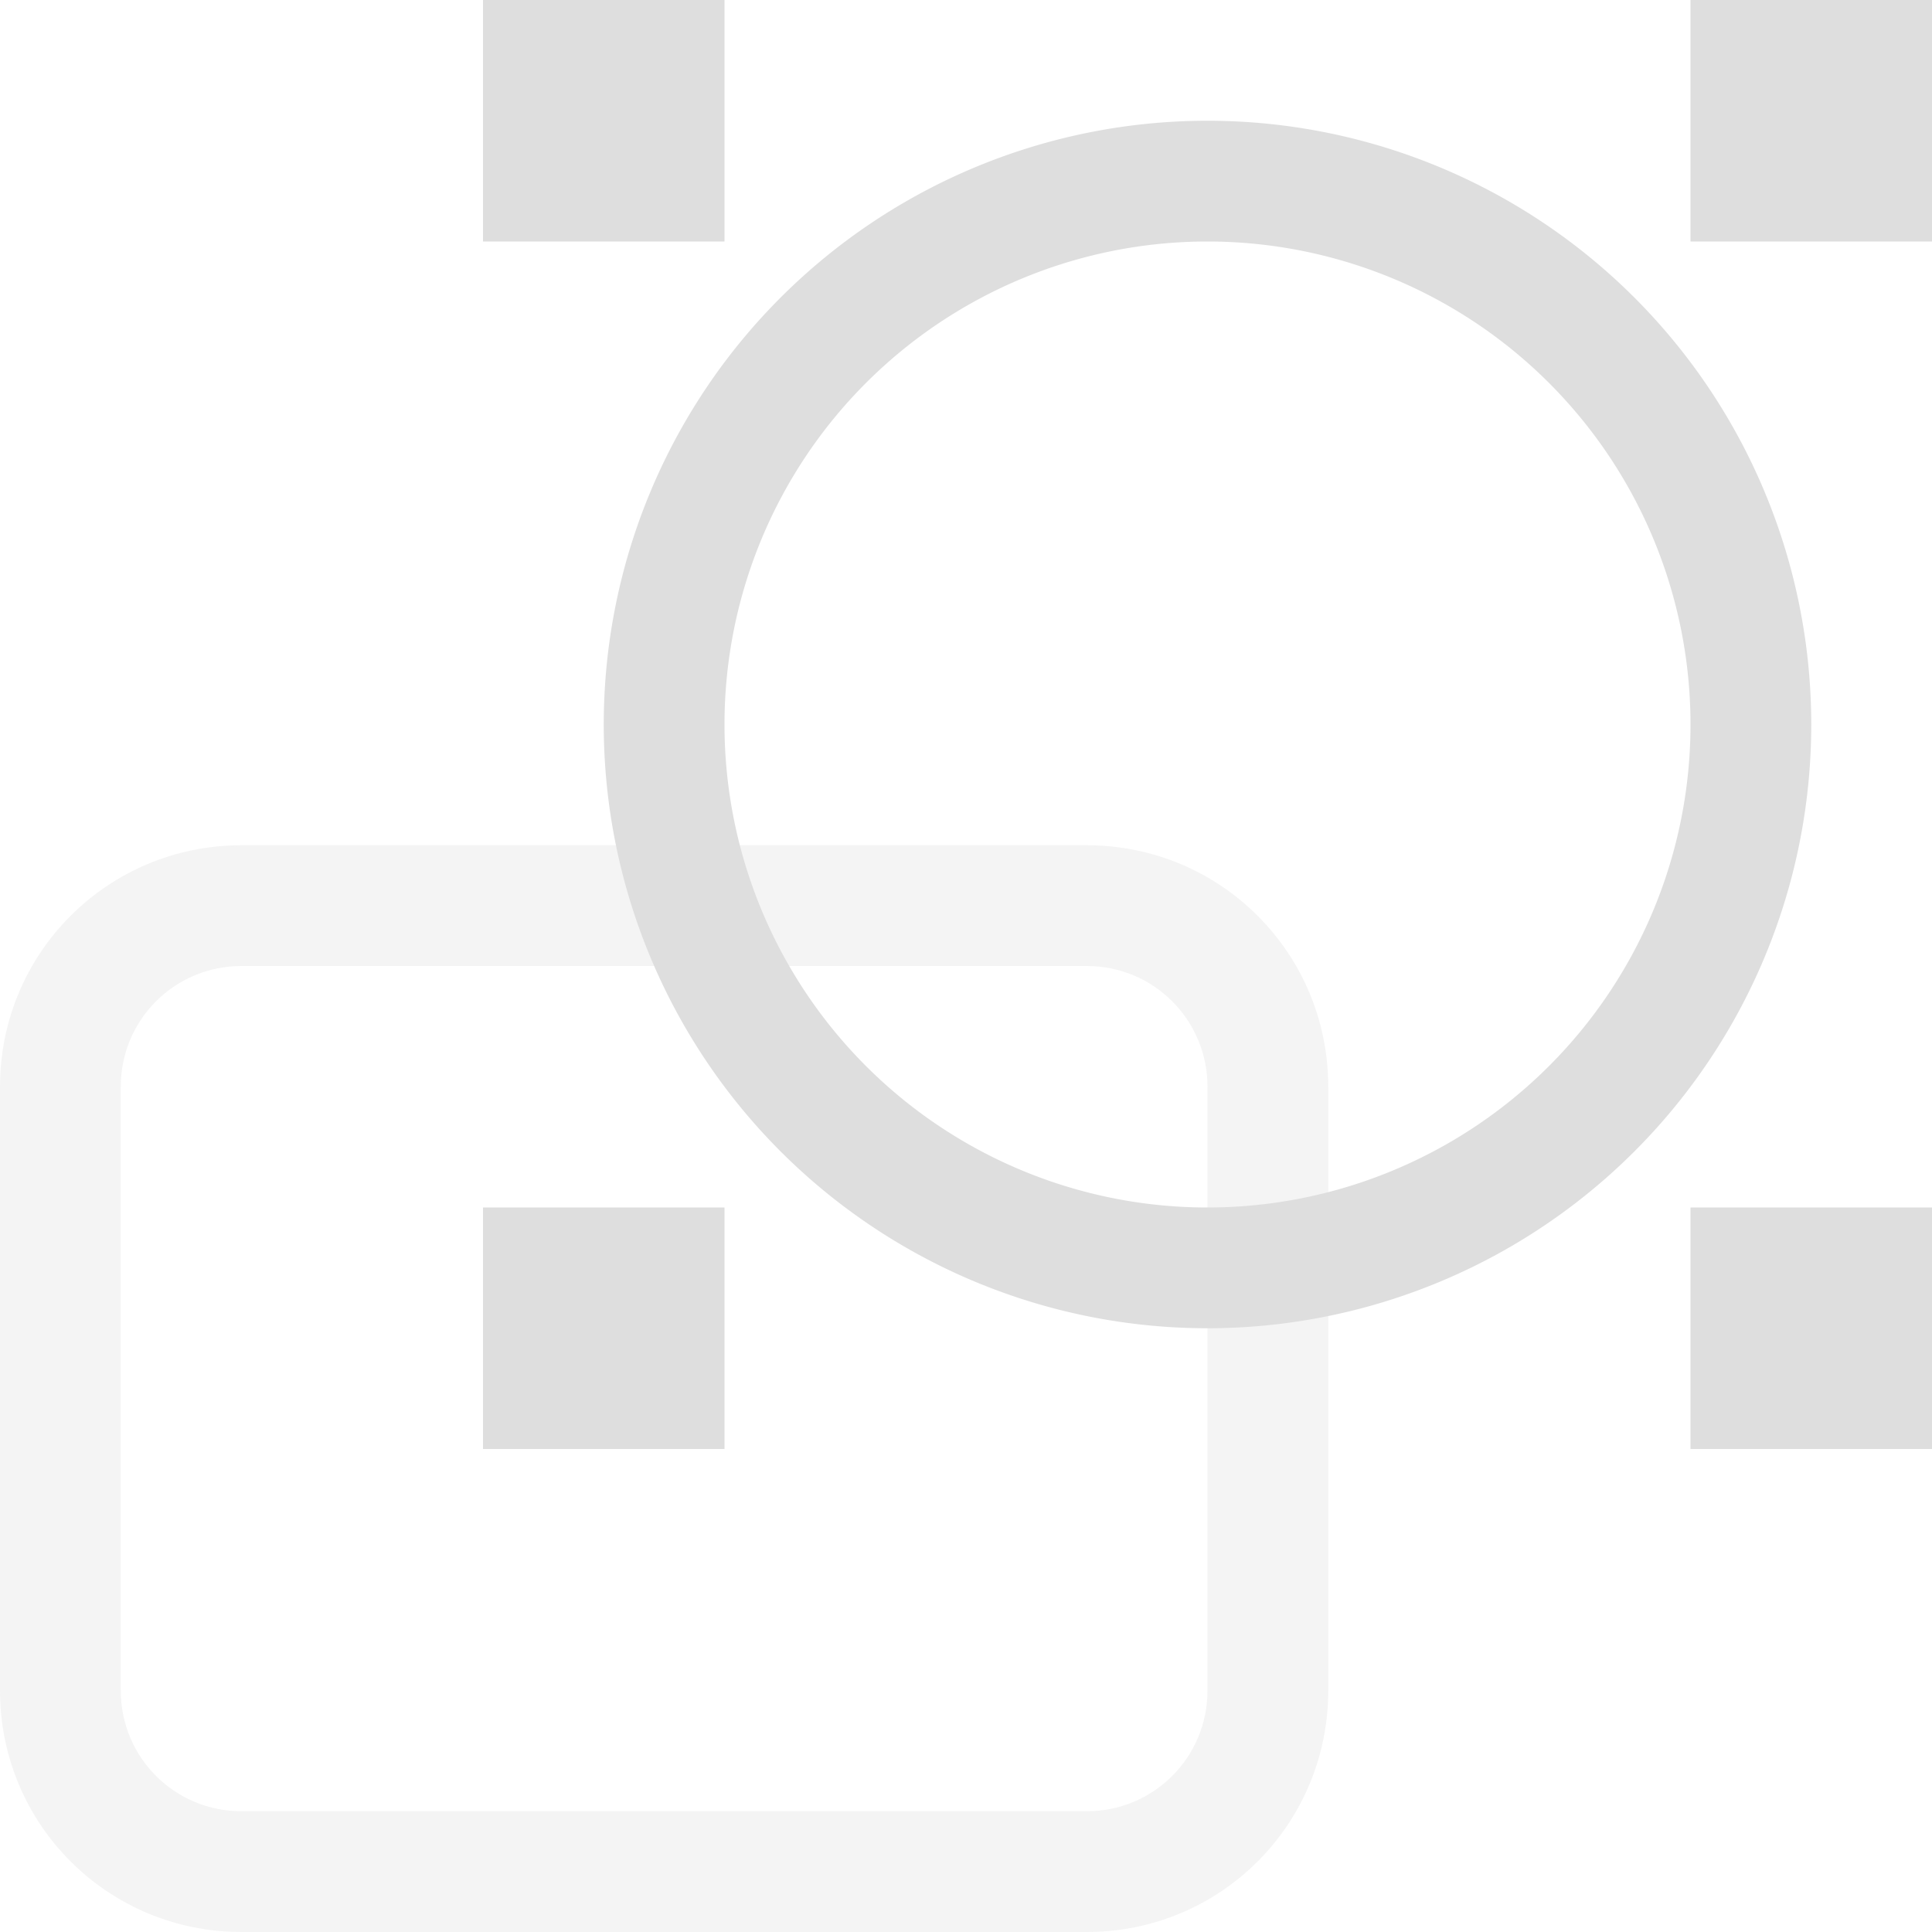
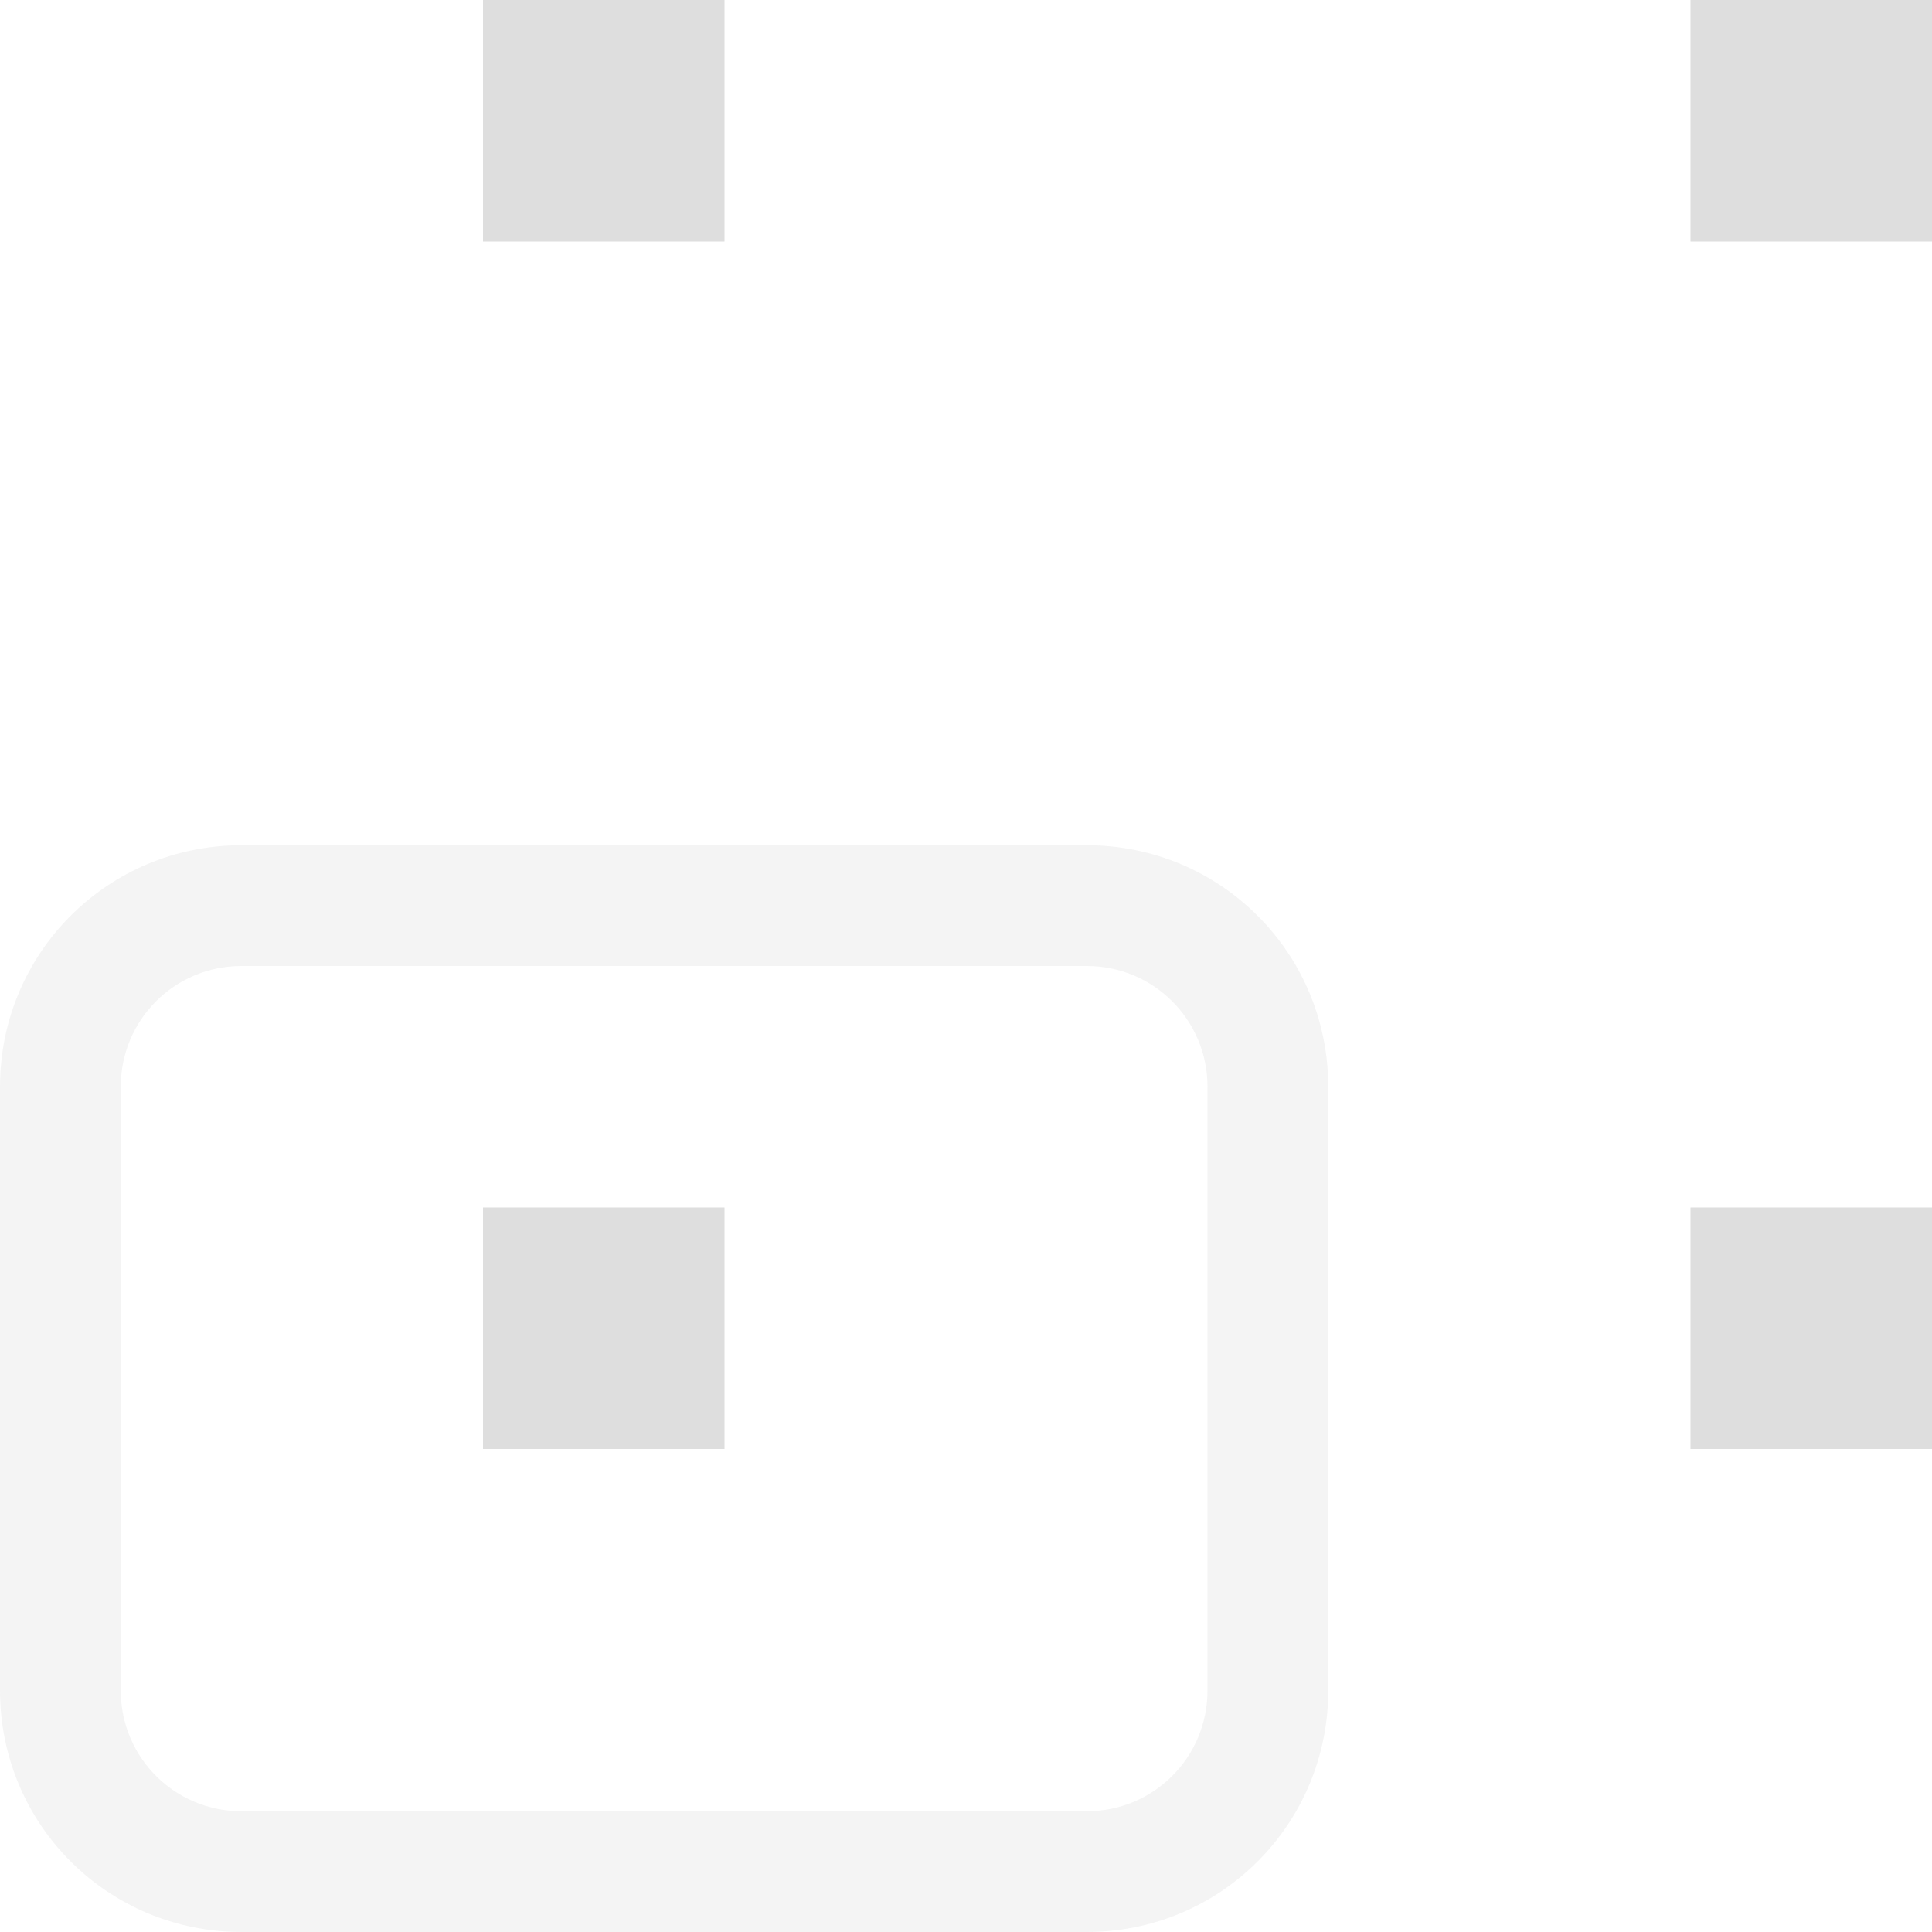
<svg xmlns="http://www.w3.org/2000/svg" width="16" height="16">
  <path d="M4 0h2v2H4zm10 0h2v2h-2zM4 10h2v2H4zm10 0h2v2h-2z" style="fill:#dedede;stroke-width:1.5;stroke-linecap:round;stroke-linejoin:round;stop-color:#000" />
  <path d="M2 7C.892 7 0 7.892 0 9v5c0 1.108.892 2 2 2h7c1.108 0 2-.892 2-2V9c0-1.108-.892-2-2-2H2zm0 1h7c.554 0 1 .446 1 1v5c0 .554-.446 1-1 1H2c-.554 0-1-.446-1-1V9c0-.554.446-1 1-1z" style="fill:#dedede;stroke-linecap:round;stroke-linejoin:round;stop-color:#000;opacity:.35" />
-   <path d="M10 1a5 5 0 0 0-5 5 5 5 0 0 0 5 5 5 5 0 0 0 5-5 5 5 0 0 0-5-5zm0 1a4 4 0 0 1 4 4 4 4 0 0 1-4 4 4 4 0 0 1-4-4 4 4 0 0 1 4-4z" style="opacity:1;fill:#dedede;stroke-linecap:round;stroke-linejoin:round;stop-color:#000" />
</svg>